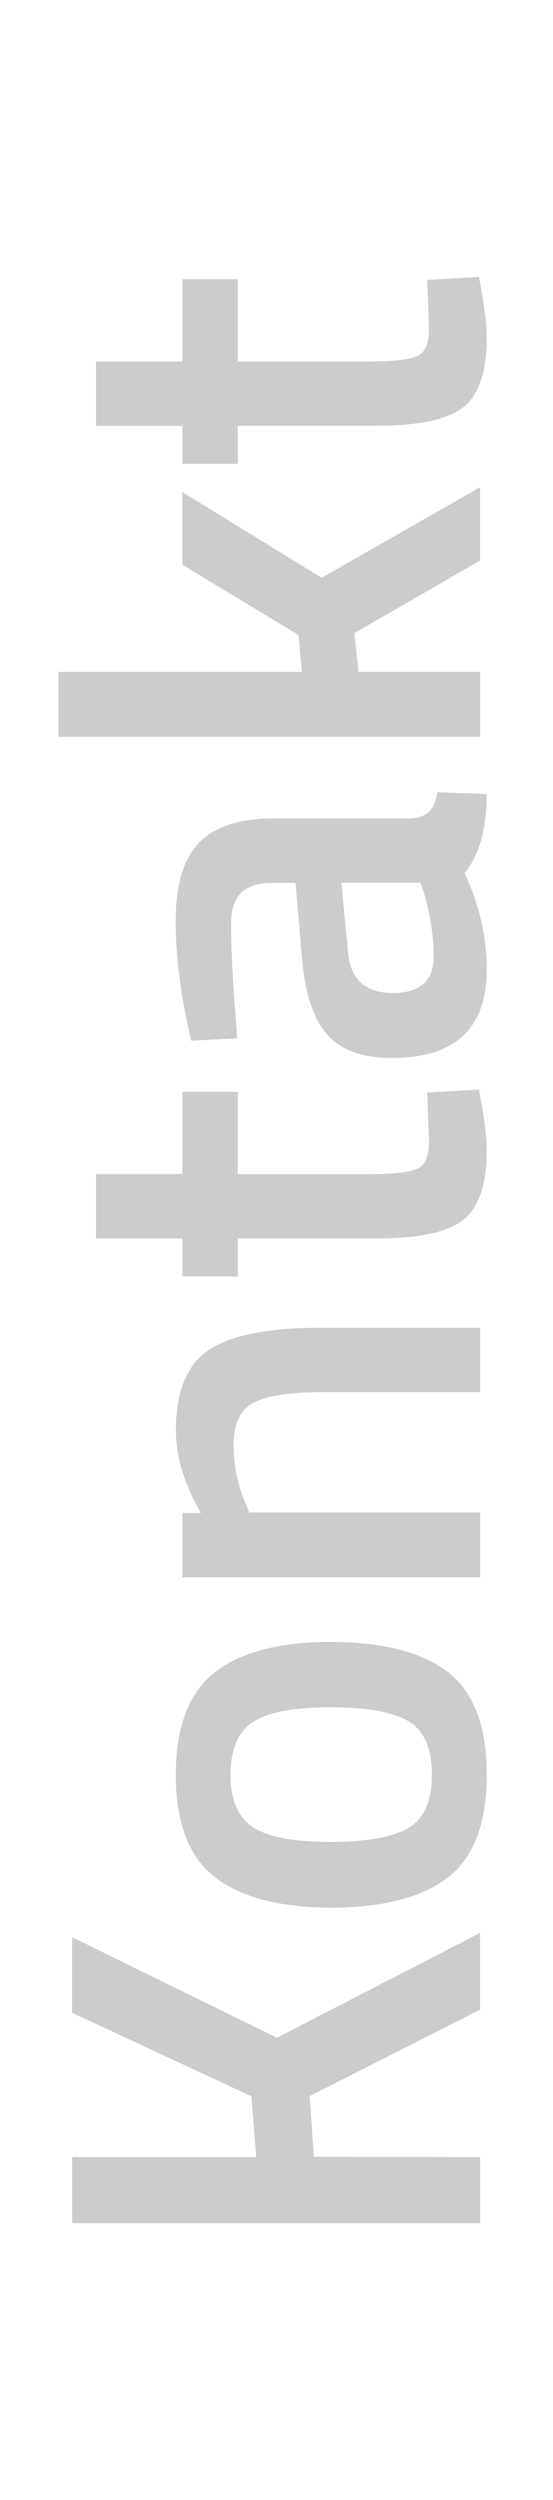
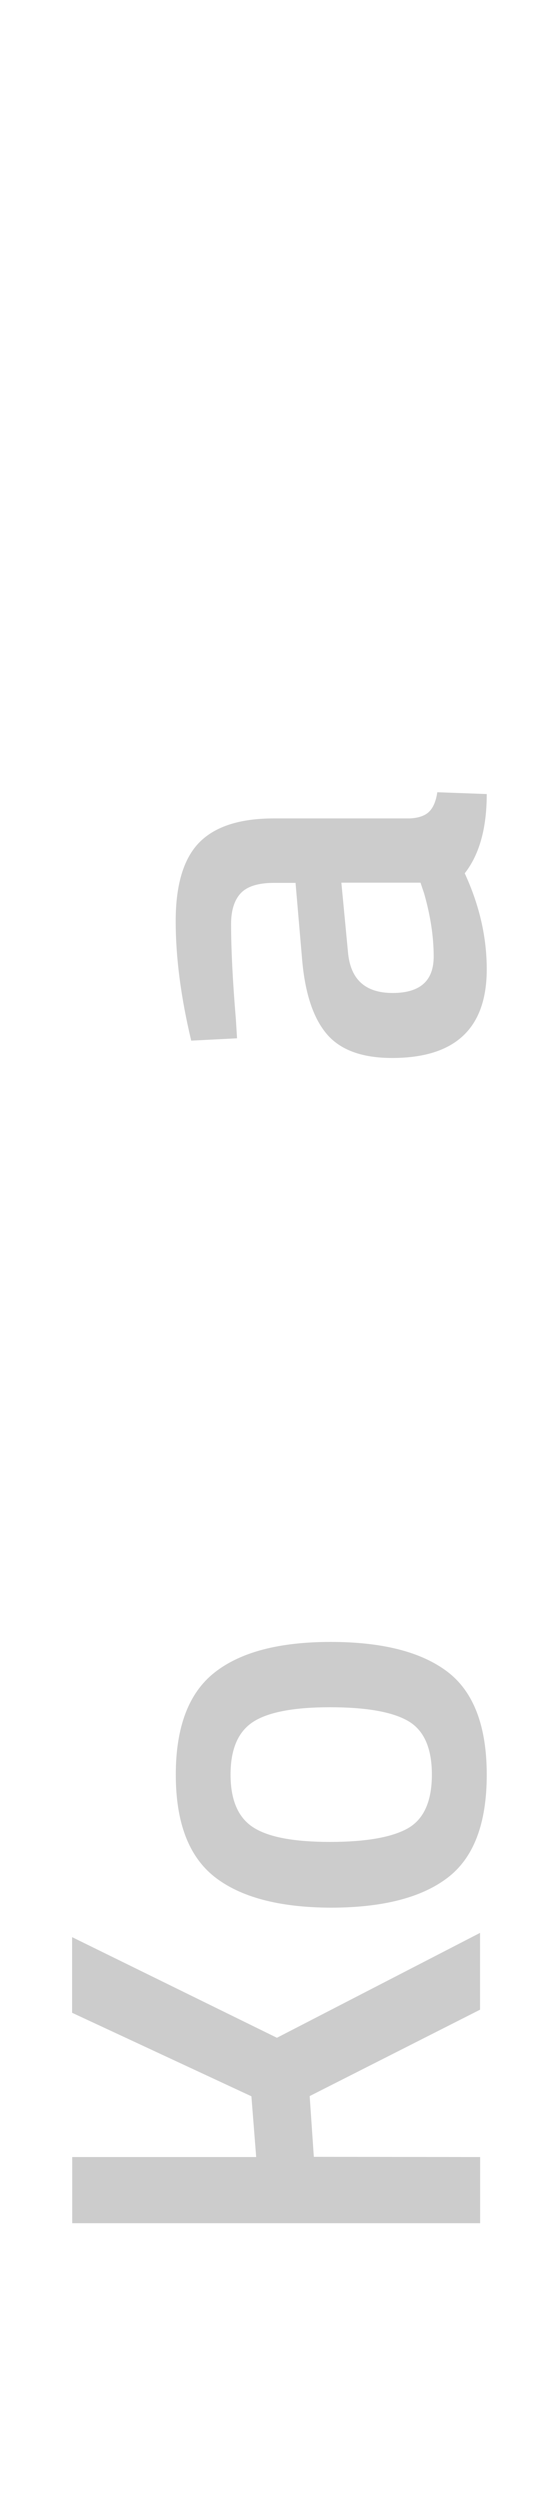
<svg xmlns="http://www.w3.org/2000/svg" version="1.1" id="Ebene_1" x="0px" y="0px" viewBox="0 0 52 235" style="enable-background:new 0 0 52 235;" xml:space="preserve">
  <style type="text/css">
	.st0{fill:#CCCCCC;}
</style>
  <g>
    <path class="st0" d="M45.15,202.76v6.22H6.79v-6.22h17.3l-0.45-5.71L6.78,189.2v-7.11l19.26,9.46l19.1-9.86v7.22l-16.02,8.12   l0.39,5.71L45.15,202.76L45.15,202.76z" />
    <path class="st0" d="M20.17,176.42c-2.43-1.92-3.64-5.12-3.64-9.6s1.21-7.68,3.64-9.6s6.07-2.88,10.92-2.88s8.51,0.93,10.98,2.8   c2.46,1.87,3.7,5.1,3.7,9.69s-1.23,7.82-3.7,9.69c-2.46,1.87-6.12,2.8-10.98,2.8C26.24,179.3,22.6,178.33,20.17,176.42z    M38.37,171.85c1.49-0.86,2.24-2.54,2.24-5.04s-0.75-4.18-2.24-5.04c-1.49-0.86-3.94-1.29-7.34-1.29s-5.81,0.46-7.22,1.37   c-1.42,0.92-2.13,2.57-2.13,4.96c0,2.39,0.71,4.04,2.13,4.96c1.42,0.92,3.83,1.37,7.22,1.37C34.43,173.14,36.88,172.7,38.37,171.85   z" />
-     <path class="st0" d="M45.15,142.17v6.1h-28v-6.05h1.74c-1.57-2.72-2.35-5.3-2.35-7.73c0-3.73,1.06-6.28,3.16-7.64   c2.11-1.36,5.59-2.04,10.44-2.04h15.01v6.05H30.31c-3.02,0-5.17,0.33-6.44,0.98c-1.27,0.65-1.9,1.99-1.9,4   c0,1.9,0.37,3.73,1.12,5.49l0.34,0.84C23.43,142.17,45.15,142.17,45.15,142.17z" />
-     <path class="st0" d="M22.36,102.64v7.73h12.32c2.28,0,3.79-0.17,4.54-0.5c0.75-0.34,1.12-1.19,1.12-2.58l-0.17-4.59l4.87-0.28   c0.48,2.5,0.73,4.41,0.73,5.71c0,3.17-0.73,5.35-2.18,6.52c-1.46,1.18-4.2,1.76-8.23,1.76h-13v3.58h-5.21v-3.58H9.03v-6.05h8.12   v-7.73h5.21V102.64z" />
    <path class="st0" d="M25.77,76.93h12.77c0.82-0.04,1.43-0.25,1.82-0.64s0.64-1,0.76-1.82l4.65,0.17c0,3.21-0.69,5.69-2.07,7.45   c1.38,2.99,2.07,5.99,2.07,9.02c0,5.56-2.97,8.34-8.9,8.34c-2.84,0-4.89-0.76-6.16-2.27c-1.27-1.51-2.03-3.84-2.3-6.97l-0.62-7.22   h-2.02c-1.49,0-2.54,0.33-3.14,0.98c-0.6,0.65-0.9,1.62-0.9,2.88c0,2.39,0.15,5.38,0.45,8.96l0.11,1.79l-4.31,0.22   c-0.97-4.07-1.46-7.81-1.46-11.23s0.74-5.88,2.21-7.39C20.22,77.68,22.56,76.93,25.77,76.93z M32.72,89.48   c0.22,2.58,1.62,3.86,4.2,3.86s3.86-1.14,3.86-3.42c0-1.87-0.3-3.84-0.9-5.94l-0.34-1.01H32.1L32.72,89.48z" />
-     <path class="st0" d="M45.15,63.16v6.1H5.5v-6.1h22.9l-0.34-3.47l-10.92-6.61v-6.83l13.1,8.06l14.9-8.51v6.89l-11.82,6.83l0.39,3.64   C33.71,63.16,45.15,63.16,45.15,63.16z" />
-     <path class="st0" d="M22.36,26.25v7.73h12.32c2.28,0,3.79-0.17,4.54-0.5c0.75-0.34,1.12-1.19,1.12-2.58l-0.17-4.59l4.87-0.28   c0.48,2.5,0.73,4.41,0.73,5.71c0,3.17-0.73,5.35-2.18,6.52c-1.46,1.18-4.2,1.76-8.23,1.76h-13v3.58h-5.21v-3.57H9.03v-6.05h8.12   v-7.73H22.36z" />
  </g>
</svg>